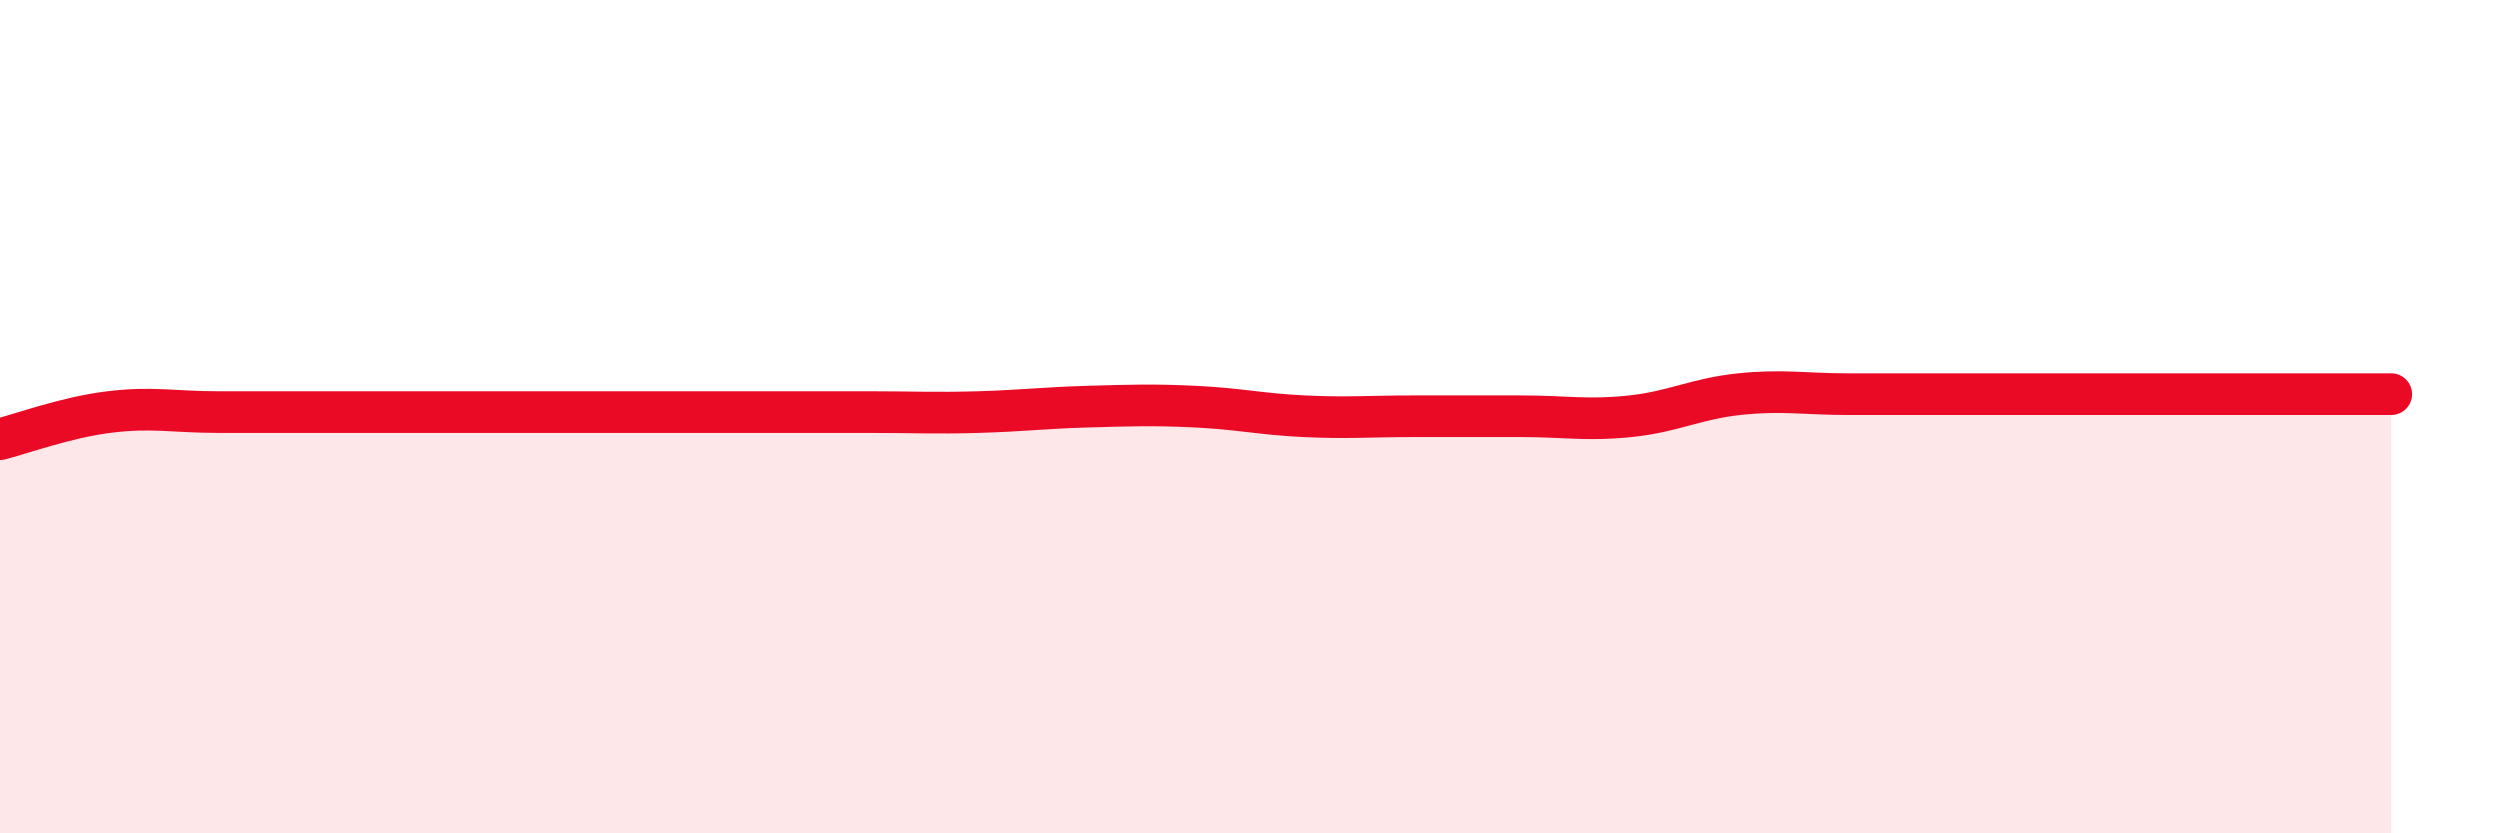
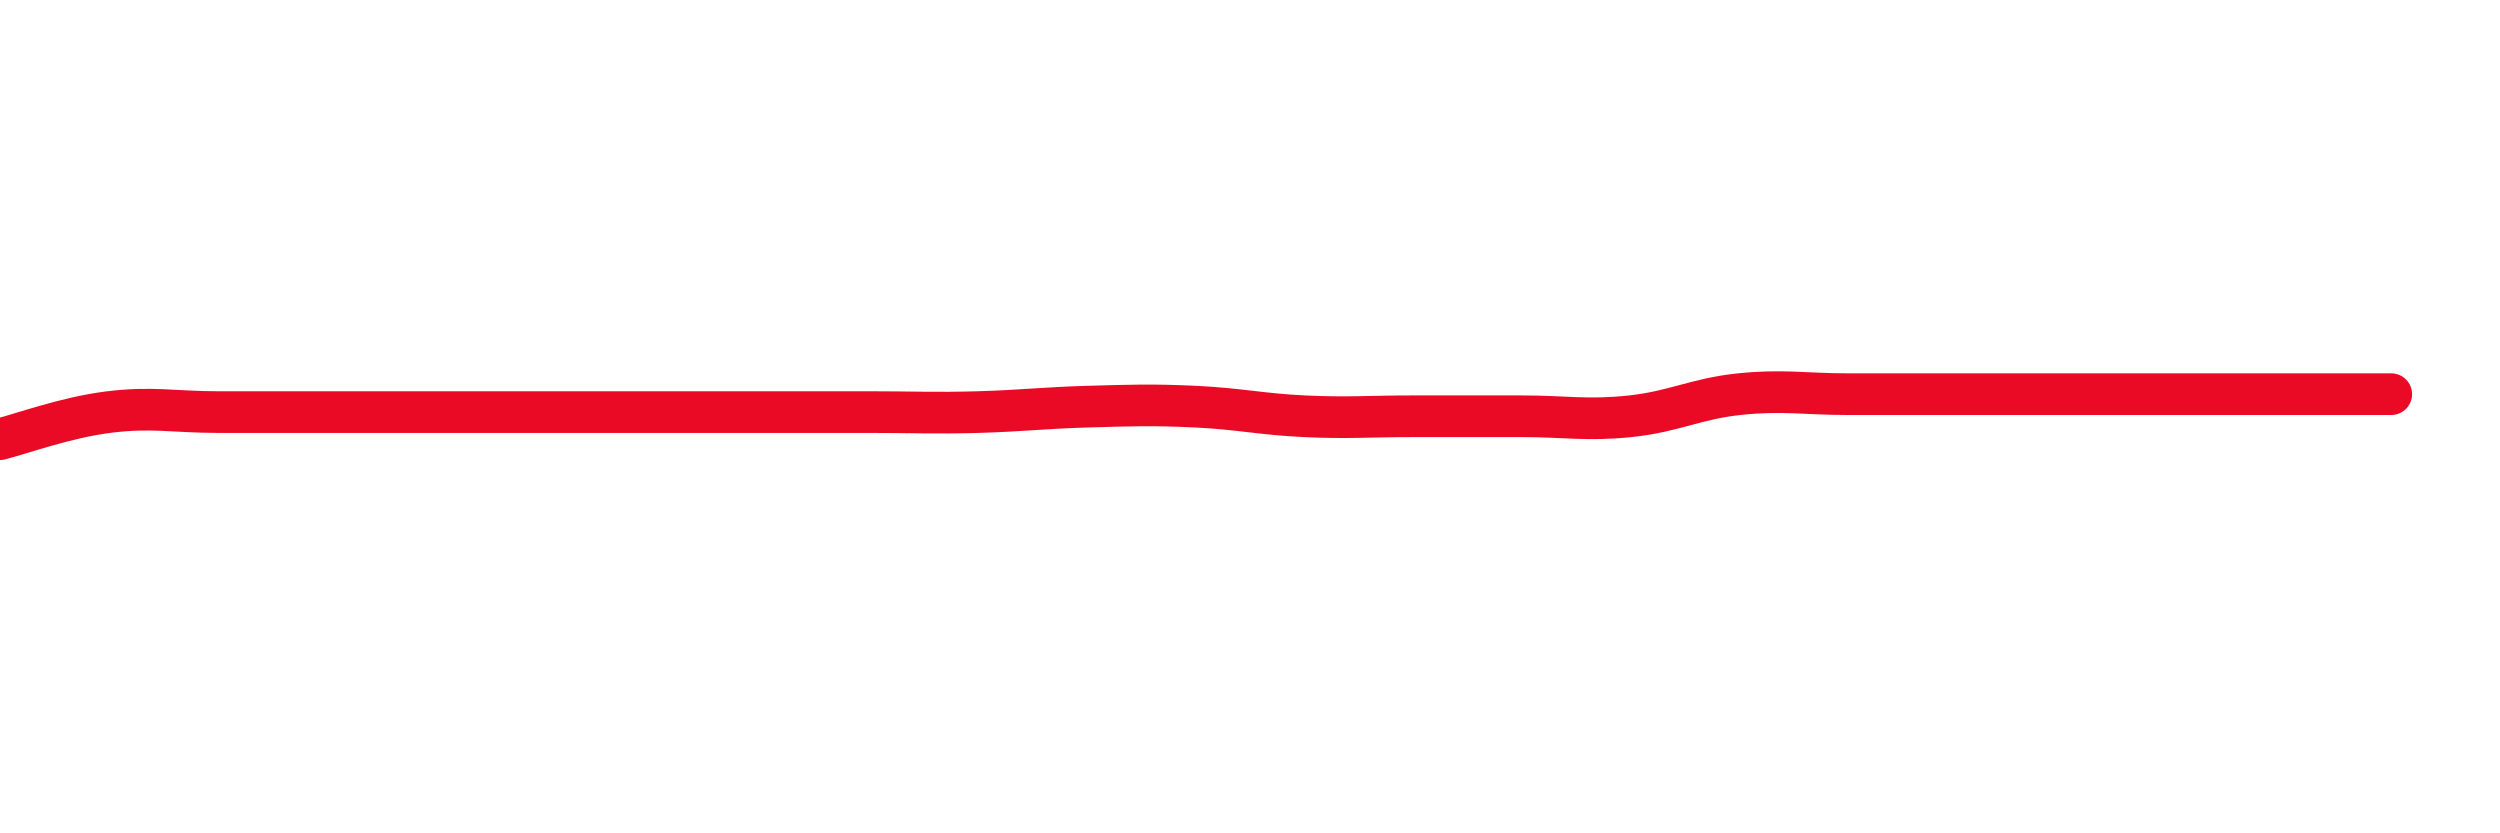
<svg xmlns="http://www.w3.org/2000/svg" width="60" height="20" viewBox="0 0 60 20">
-   <path d="M 0,10.54 C 0.52,10.41 1.57,10.02 2.61,9.89 C 3.65,9.76 4.18,9.89 5.22,9.89 C 6.26,9.89 6.79,9.89 7.83,9.89 C 8.87,9.89 9.39,9.89 10.43,9.89 C 11.47,9.89 12,9.89 13.04,9.89 C 14.08,9.89 14.61,9.89 15.65,9.89 C 16.69,9.89 17.22,9.89 18.26,9.89 C 19.3,9.89 19.83,9.89 20.87,9.89 C 21.91,9.89 22.44,9.92 23.48,9.89 C 24.52,9.86 25.05,9.79 26.09,9.76 C 27.13,9.73 27.66,9.71 28.7,9.76 C 29.74,9.81 30.26,9.94 31.3,9.99 C 32.34,10.04 32.87,9.99 33.91,9.99 C 34.95,9.99 35.48,9.99 36.52,9.99 C 37.56,9.99 38.09,10.1 39.13,9.99 C 40.17,9.88 40.7,9.57 41.74,9.46 C 42.78,9.35 43.31,9.46 44.35,9.46 C 45.39,9.46 45.92,9.46 46.96,9.46 C 48,9.46 48.53,9.46 49.57,9.46 C 50.61,9.46 51.13,9.46 52.17,9.46 C 53.21,9.46 53.74,9.46 54.78,9.46 C 55.82,9.46 56.87,9.46 57.39,9.46L57.39 20L0 20Z" fill="#EB0A25" opacity="0.1" stroke-linecap="round" stroke-linejoin="round" />
  <path d="M 0,10.54 C 0.52,10.41 1.57,10.02 2.61,9.89 C 3.65,9.76 4.18,9.89 5.22,9.89 C 6.26,9.89 6.79,9.89 7.83,9.89 C 8.87,9.89 9.39,9.89 10.43,9.89 C 11.47,9.89 12,9.89 13.04,9.89 C 14.08,9.89 14.61,9.89 15.65,9.89 C 16.69,9.89 17.22,9.89 18.26,9.89 C 19.3,9.89 19.83,9.89 20.87,9.89 C 21.91,9.89 22.44,9.92 23.48,9.89 C 24.52,9.86 25.05,9.79 26.09,9.76 C 27.13,9.73 27.66,9.71 28.7,9.76 C 29.74,9.81 30.26,9.94 31.3,9.99 C 32.34,10.04 32.87,9.99 33.91,9.99 C 34.95,9.99 35.48,9.99 36.52,9.99 C 37.56,9.99 38.09,10.1 39.13,9.99 C 40.17,9.88 40.7,9.57 41.74,9.46 C 42.78,9.35 43.31,9.46 44.35,9.46 C 45.39,9.46 45.92,9.46 46.96,9.46 C 48,9.46 48.53,9.46 49.57,9.46 C 50.61,9.46 51.13,9.46 52.17,9.46 C 53.21,9.46 53.74,9.46 54.78,9.46 C 55.82,9.46 56.87,9.46 57.39,9.46" stroke="#EB0A25" stroke-width="1" fill="none" stroke-linecap="round" stroke-linejoin="round" />
</svg>